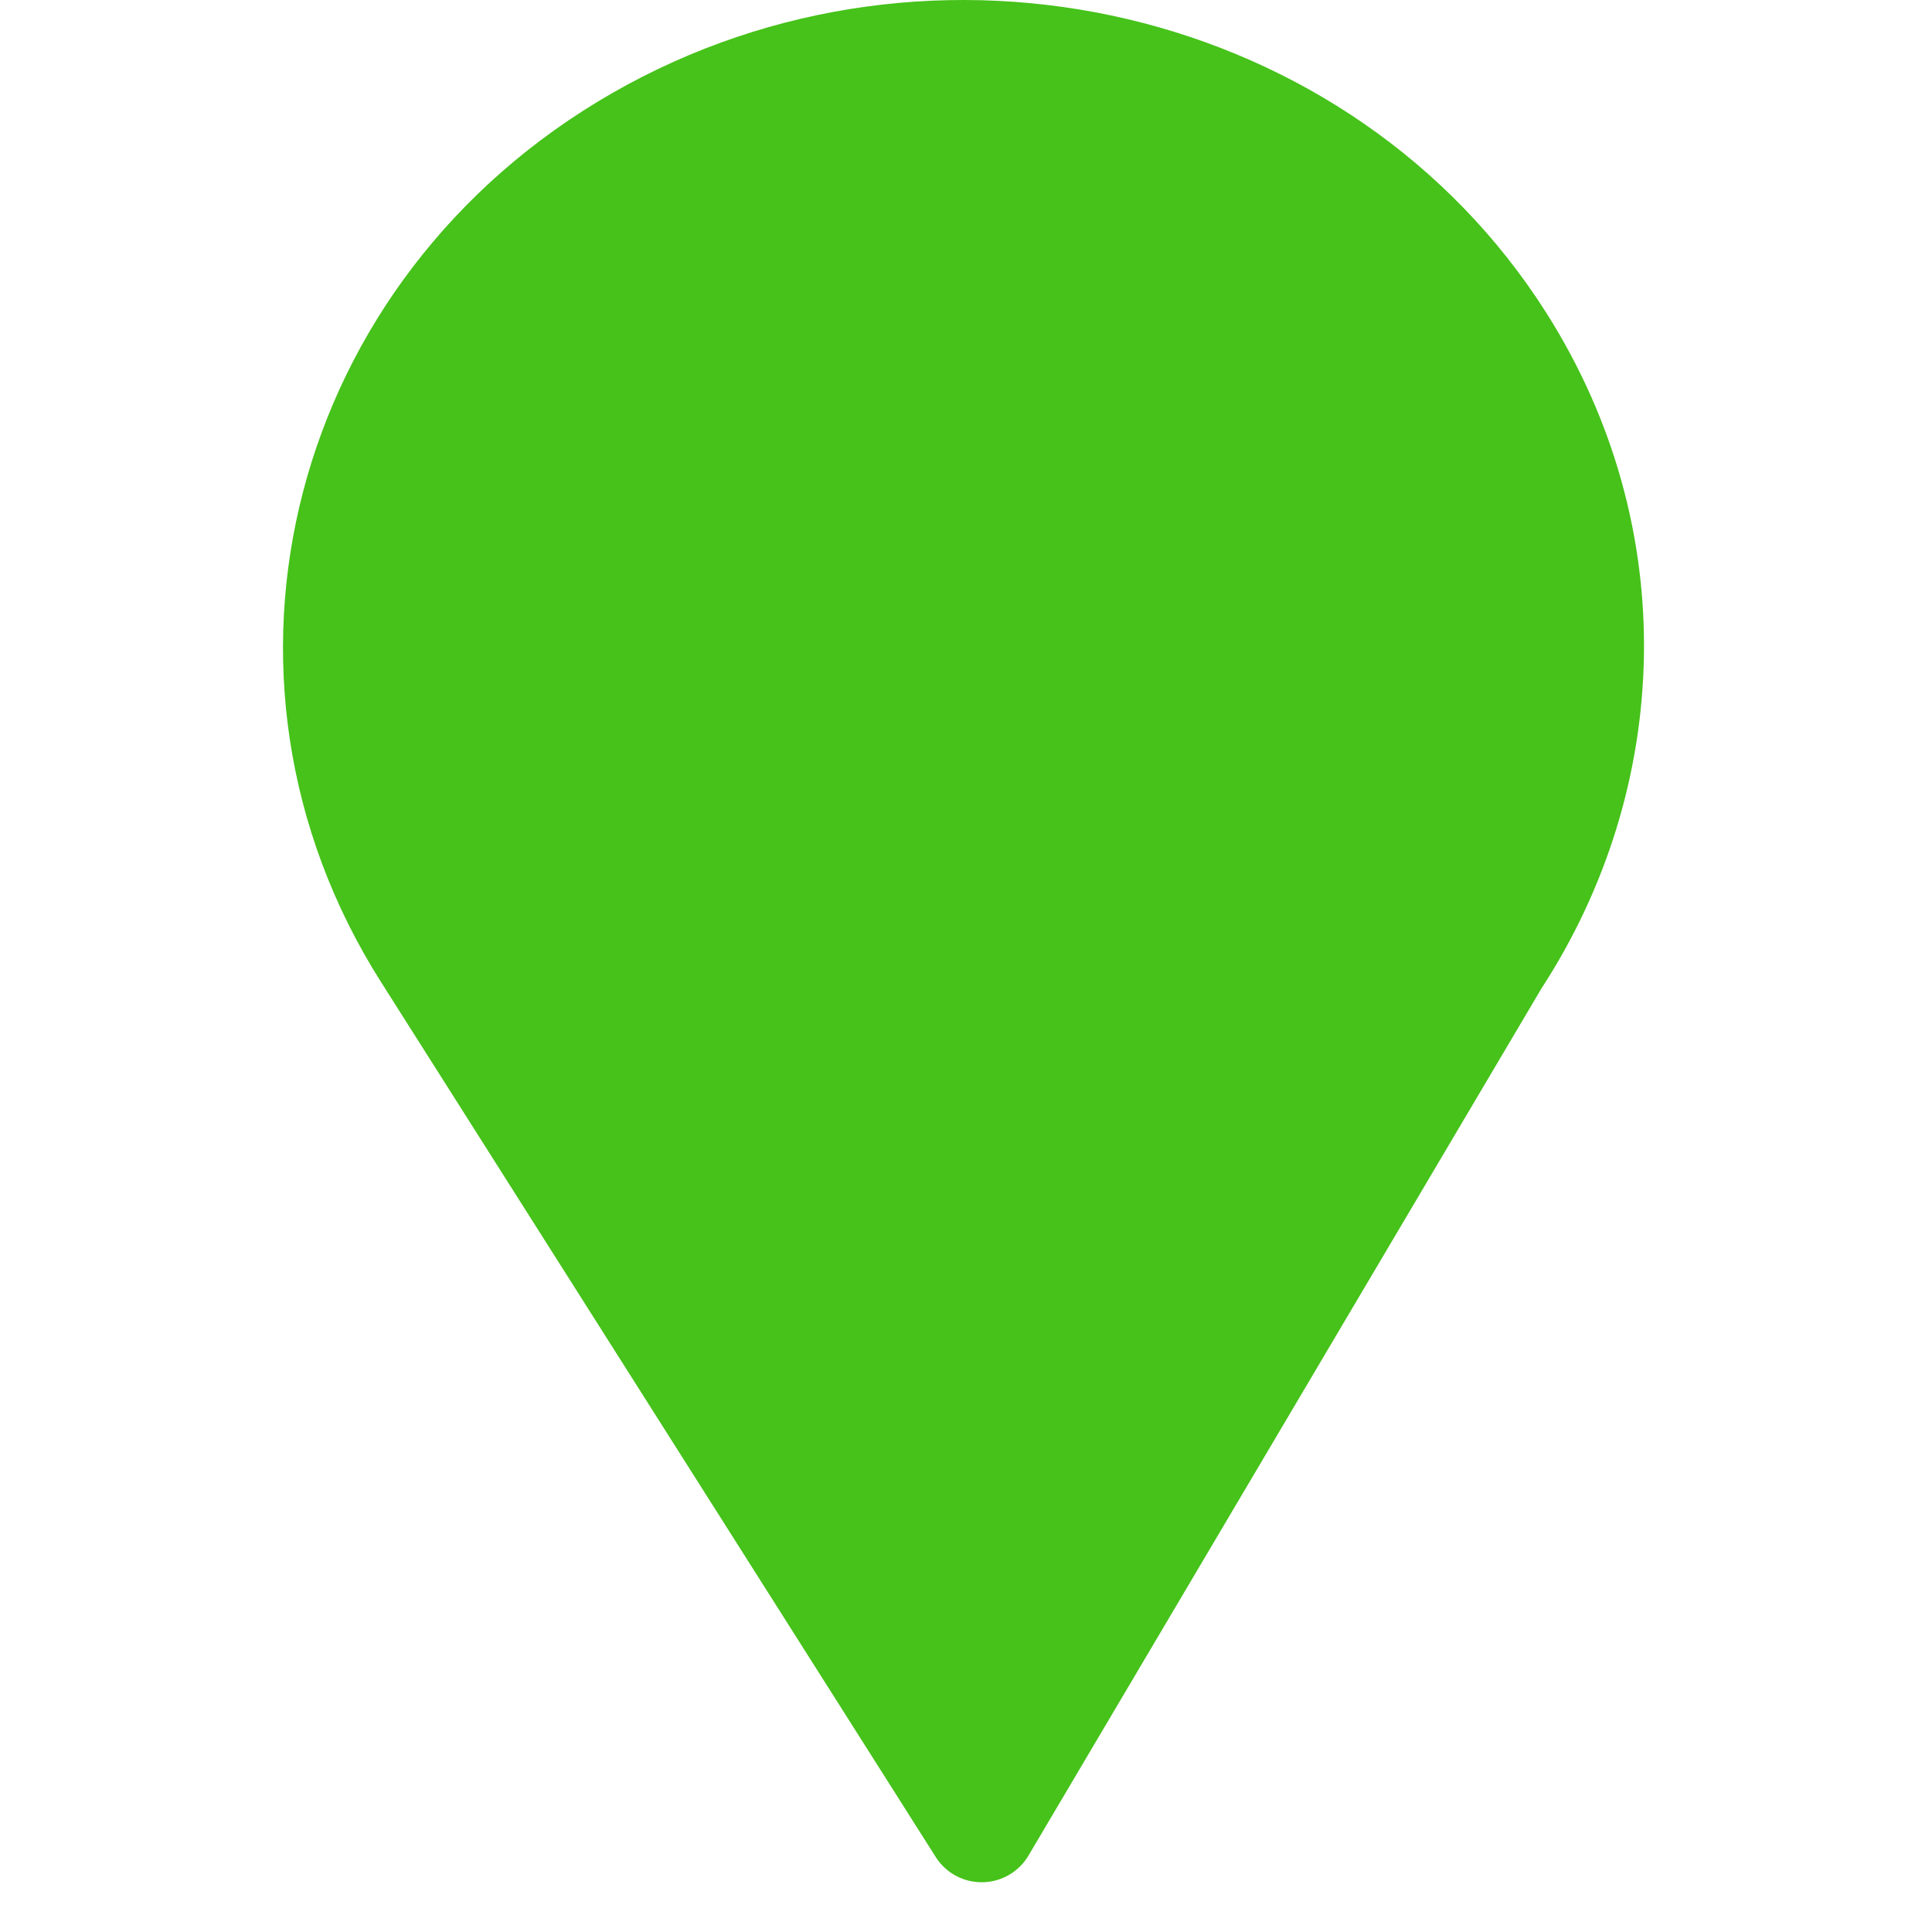
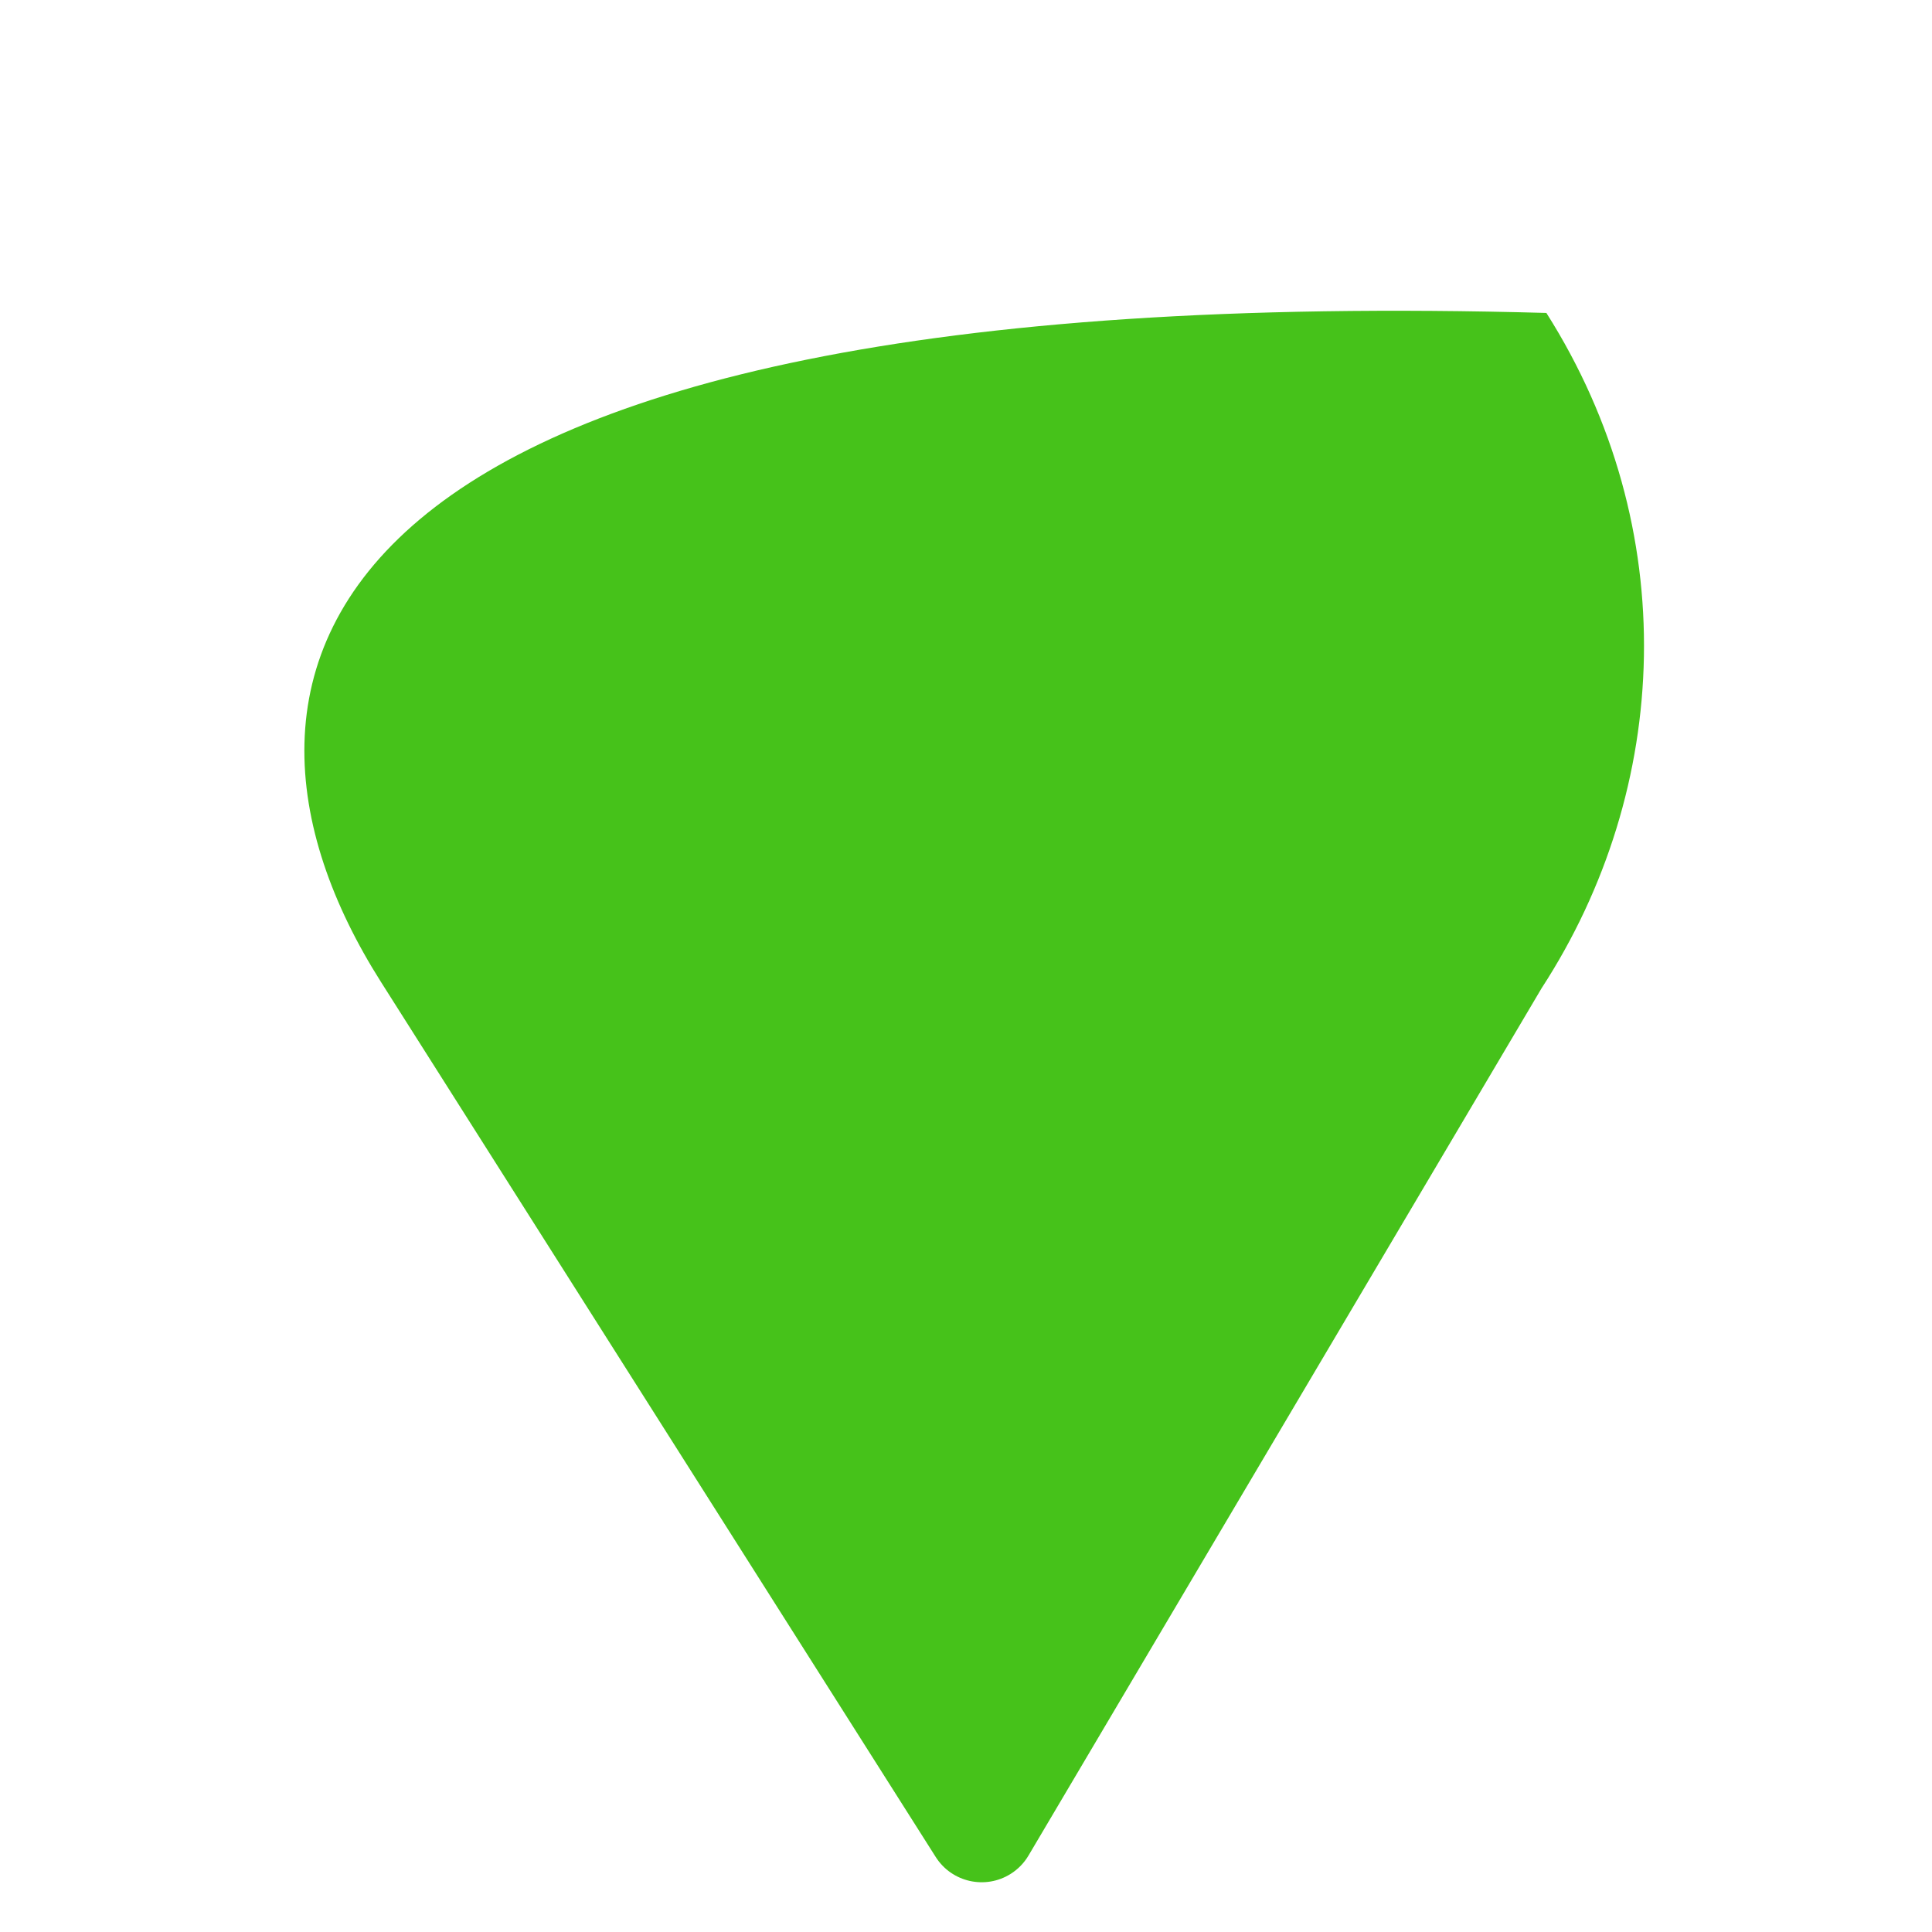
<svg xmlns="http://www.w3.org/2000/svg" width="355px" height="355px" viewBox="0 0 355 355" version="1.1">
  <title>icon-fuel</title>
  <g id="icon-fuel" stroke="none" stroke-width="1" fill="none" fill-rule="evenodd">
-     <path d="M165.097,340.95 L70.819,181.587 L70.819,181.587 C46.933,144.852 44.859,97.063 69.939,57.502 C105.616,1.254 182.464,-16.805 241.603,17.114 C300.731,51.043 319.764,124.114 284.098,180.404 L182.149,341.213 C179.192,345.877 173.014,347.261 168.349,344.304 C167.015,343.459 165.901,342.309 165.097,340.95 Z" id="Droplet" fill="#46C21A" fill-rule="nonzero" transform="translate(177.041, 177.5) scale(1, -1) rotate(-180) translate(-177.041, -177.5)" />
+     <path d="M165.097,340.95 L70.819,181.587 L70.819,181.587 C46.933,144.852 44.859,97.063 69.939,57.502 C300.731,51.043 319.764,124.114 284.098,180.404 L182.149,341.213 C179.192,345.877 173.014,347.261 168.349,344.304 C167.015,343.459 165.901,342.309 165.097,340.95 Z" id="Droplet" fill="#46C21A" fill-rule="nonzero" transform="translate(177.041, 177.5) scale(1, -1) rotate(-180) translate(-177.041, -177.5)" />
  </g>
</svg>